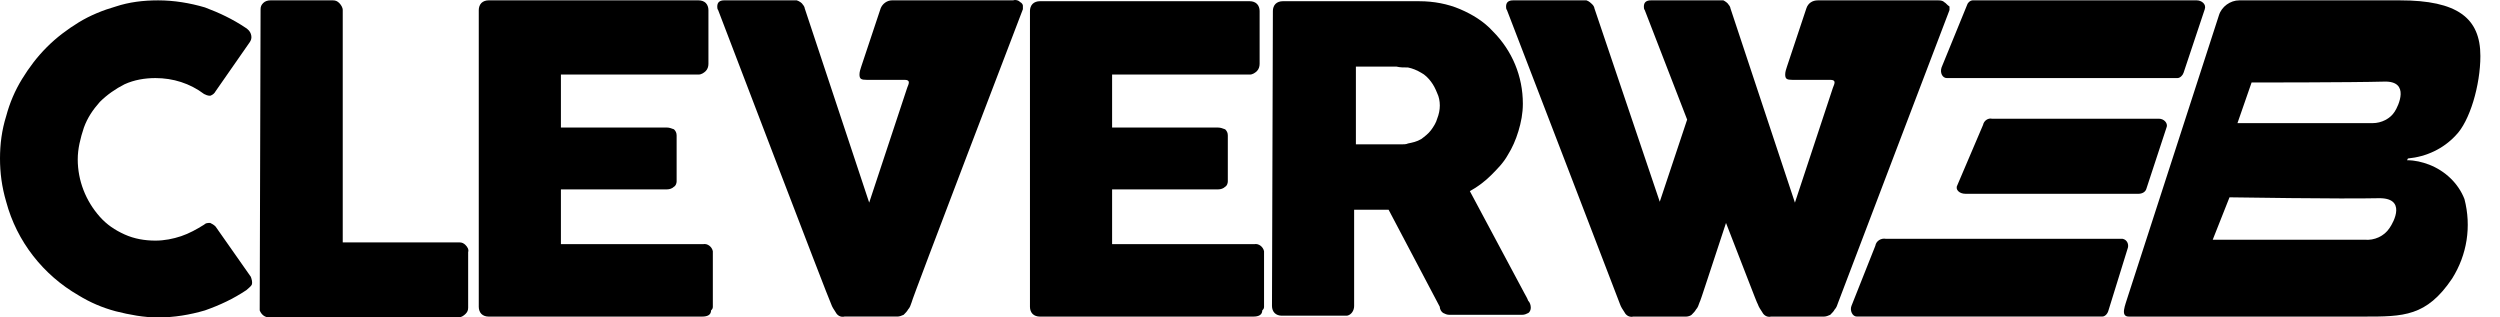
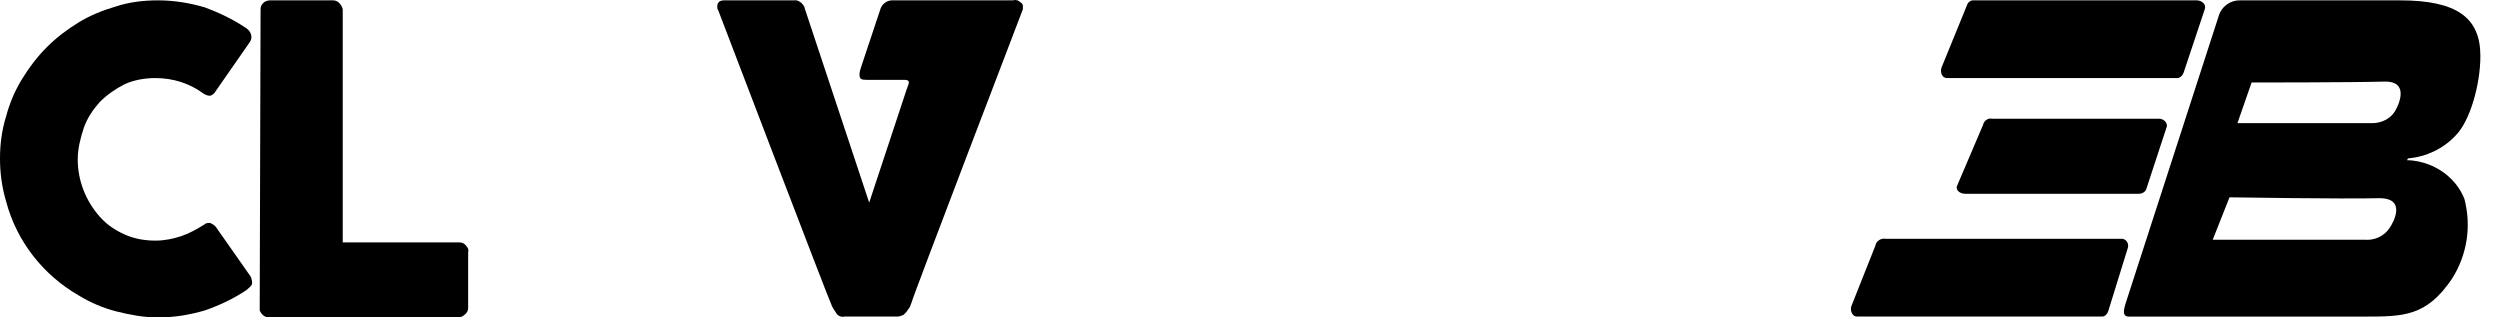
<svg xmlns="http://www.w3.org/2000/svg" width="126" height="16" viewBox="0 0 126 16" fill="none">
  <path d="M10.863 11.415C10.774 11.325 10.685 11.281 10.596 11.236C10.462 11.236 10.373 11.236 10.284 11.325C9.928 11.548 9.527 11.771 9.127 11.904C8.726 12.038 8.281 12.127 7.835 12.127C7.301 12.127 6.767 12.038 6.277 11.815C5.788 11.593 5.387 11.325 5.031 10.925C4.318 10.123 3.918 9.1 3.918 8.031C3.918 7.497 4.051 6.963 4.229 6.428C4.407 5.939 4.675 5.538 5.031 5.137C5.387 4.781 5.832 4.47 6.277 4.247C6.767 4.024 7.301 3.935 7.835 3.935C8.726 3.935 9.572 4.202 10.284 4.737C10.373 4.781 10.462 4.826 10.596 4.826C10.729 4.781 10.818 4.692 10.863 4.603L12.599 2.11C12.688 1.976 12.688 1.843 12.643 1.709C12.599 1.576 12.51 1.487 12.376 1.398C11.709 0.952 11.041 0.641 10.329 0.374C9.572 0.151 8.77 0.018 7.969 0.018C7.212 0.018 6.5 0.107 5.832 0.329C5.209 0.507 4.541 0.774 3.962 1.131C3.383 1.487 2.849 1.887 2.36 2.377C1.87 2.867 1.469 3.401 1.113 3.98C0.757 4.559 0.49 5.182 0.312 5.85C0.089 6.562 0 7.274 0 7.987C0 8.699 0.089 9.411 0.312 10.168C0.846 12.171 2.181 13.863 3.962 14.887C4.541 15.243 5.164 15.51 5.832 15.688C6.544 15.867 7.257 16 7.969 16C8.77 16 9.572 15.867 10.329 15.644C11.085 15.377 11.753 15.065 12.421 14.62C12.51 14.531 12.643 14.442 12.688 14.353C12.733 14.219 12.688 14.086 12.643 13.952L10.863 11.415Z" fill="black" />
  <path d="M23.15 12.216H17.274V0.507C17.274 0.374 17.184 0.24 17.096 0.151C17.006 0.062 16.917 0.018 16.784 0.018H13.623C13.489 0.018 13.356 0.062 13.267 0.151C13.178 0.24 13.133 0.329 13.133 0.463L13.089 15.644C13.178 15.867 13.356 16 13.579 16H23.106C23.239 16 23.373 15.911 23.462 15.822C23.551 15.733 23.595 15.644 23.595 15.51V12.706C23.64 12.572 23.551 12.438 23.462 12.35C23.373 12.26 23.284 12.216 23.15 12.216Z" fill="black" />
-   <path d="M35.438 12.305H28.27V9.545H33.612C33.746 9.545 33.879 9.5 33.968 9.411C34.057 9.367 34.102 9.233 34.102 9.144V6.829C34.102 6.696 34.057 6.606 33.968 6.517C33.835 6.473 33.746 6.428 33.612 6.428H28.27V3.757H35.215C35.349 3.757 35.482 3.668 35.571 3.579C35.66 3.49 35.705 3.357 35.705 3.223V0.507C35.705 0.374 35.66 0.24 35.571 0.151C35.482 0.062 35.349 0.018 35.215 0.018H24.619C24.486 0.018 24.352 0.062 24.263 0.151C24.174 0.24 24.13 0.374 24.13 0.507V15.466C24.13 15.599 24.174 15.733 24.263 15.822C24.352 15.911 24.486 15.956 24.619 15.956H35.393C35.66 15.956 35.838 15.867 35.838 15.644C35.883 15.599 35.927 15.555 35.927 15.466V12.661C35.883 12.438 35.66 12.26 35.438 12.305Z" fill="black" />
  <path d="M51.42 0.107C51.331 0.017 51.197 -0.027 51.064 0.017H44.965C44.698 0.017 44.475 0.196 44.386 0.418L43.407 3.356C43.362 3.49 43.318 3.624 43.318 3.757C43.318 3.98 43.407 4.024 43.674 4.024H45.588C45.9 4.024 45.811 4.202 45.722 4.425L43.807 10.212L40.557 0.418C40.557 0.374 40.513 0.285 40.468 0.24C40.424 0.151 40.29 0.062 40.157 0.017C40.112 0.017 40.023 0.017 39.979 0.017H36.506C36.283 0.017 36.15 0.107 36.15 0.329C36.15 0.374 36.15 0.463 36.194 0.507C36.194 0.507 41.804 15.199 41.893 15.332C41.937 15.466 42.026 15.599 42.115 15.733C42.205 15.911 42.383 16 42.561 15.955H45.232C45.321 15.955 45.455 15.911 45.544 15.866C45.633 15.777 45.722 15.688 45.766 15.599C45.855 15.51 45.9 15.377 45.944 15.243C45.944 15.11 51.554 0.463 51.554 0.463C51.554 0.418 51.554 0.374 51.554 0.285C51.554 0.24 51.509 0.151 51.42 0.107Z" fill="black" />
-   <path d="M63.218 12.305H56.05V9.545H61.392C61.526 9.545 61.66 9.501 61.749 9.412C61.838 9.367 61.882 9.234 61.882 9.144V6.829C61.882 6.696 61.838 6.607 61.749 6.518C61.615 6.473 61.526 6.429 61.392 6.429H56.05V3.758H62.995C63.129 3.758 63.262 3.669 63.351 3.58C63.44 3.49 63.485 3.357 63.485 3.223V0.552C63.485 0.419 63.44 0.285 63.351 0.196C63.262 0.107 63.129 0.062 62.995 0.062H52.4C52.266 0.062 52.132 0.107 52.043 0.196C51.954 0.285 51.91 0.419 51.91 0.552V15.466C51.91 15.6 51.954 15.733 52.043 15.822C52.132 15.911 52.266 15.956 52.4 15.956H63.173C63.44 15.956 63.618 15.867 63.618 15.644C63.663 15.6 63.708 15.555 63.708 15.466V12.662C63.663 12.439 63.44 12.261 63.218 12.305Z" fill="black" />
-   <path d="M76.841 14.799L74.081 9.634C74.481 9.412 74.837 9.144 75.149 8.833C75.461 8.521 75.772 8.21 75.995 7.809C76.217 7.453 76.395 7.052 76.529 6.607C76.663 6.162 76.752 5.716 76.752 5.227C76.752 3.847 76.217 2.556 75.238 1.576C74.793 1.086 74.214 0.73 73.591 0.463C72.968 0.196 72.255 0.062 71.543 0.062H64.642C64.509 0.062 64.375 0.107 64.286 0.196C64.197 0.285 64.153 0.419 64.153 0.552L64.108 15.422C64.108 15.555 64.153 15.689 64.242 15.778C64.331 15.867 64.464 15.911 64.598 15.911H67.892C68.115 15.867 68.248 15.644 68.248 15.422V10.569H69.985L72.567 15.466C72.567 15.6 72.656 15.733 72.745 15.778C72.834 15.822 72.923 15.867 73.056 15.867H76.707C76.841 15.867 76.93 15.822 77.019 15.778C77.108 15.733 77.152 15.6 77.152 15.511C77.152 15.377 77.108 15.244 77.019 15.155C76.974 15.021 76.885 14.887 76.841 14.799ZM72.433 5.984C72.389 6.162 72.255 6.384 72.122 6.562C71.988 6.74 71.81 6.874 71.632 7.008C71.409 7.141 71.187 7.186 70.964 7.23C70.875 7.275 70.742 7.275 70.653 7.275C70.519 7.275 70.43 7.275 70.296 7.275H68.337V3.357H69.807C69.985 3.357 70.207 3.357 70.385 3.357C70.563 3.401 70.742 3.401 70.964 3.401C71.187 3.446 71.409 3.535 71.632 3.669C71.81 3.758 71.988 3.936 72.122 4.114C72.255 4.292 72.344 4.47 72.433 4.693C72.522 4.871 72.567 5.093 72.567 5.316C72.567 5.538 72.522 5.761 72.433 5.984Z" fill="black" />
-   <path d="M98.255 0.329C98.121 0.24 98.076 0.151 97.987 0.107C97.898 0.018 97.765 0.018 97.676 0.018H91.621C91.354 0.018 91.131 0.151 91.042 0.418L90.063 3.357C90.018 3.49 89.974 3.624 89.974 3.757C89.974 3.98 90.063 4.024 90.33 4.024H92.244C92.556 4.024 92.467 4.202 92.378 4.425L90.464 10.213L87.214 0.418C87.214 0.374 87.169 0.285 87.125 0.24C87.08 0.151 86.947 0.062 86.858 0.018C86.813 0.018 86.724 0.018 86.68 0.018H83.207C82.984 0.018 82.851 0.107 82.851 0.329C82.851 0.374 82.851 0.463 82.895 0.507C82.895 0.507 83.875 3.045 85.032 6.028L83.652 10.168L80.358 0.418C80.358 0.374 80.313 0.285 80.269 0.24C80.18 0.151 80.091 0.062 79.957 0.018C79.912 0.018 79.823 0.018 79.779 0.018H76.262C76.039 0.018 75.906 0.107 75.906 0.329C75.906 0.374 75.906 0.463 75.95 0.507C75.95 0.507 81.604 15.199 81.649 15.332C81.693 15.466 81.782 15.599 81.871 15.733C81.96 15.911 82.138 16 82.317 15.956H84.988C85.077 15.956 85.21 15.911 85.255 15.867C85.344 15.777 85.433 15.688 85.478 15.599C85.567 15.51 85.611 15.377 85.656 15.243C85.7 15.199 86.234 13.507 86.991 11.236C87.882 13.507 88.549 15.288 88.594 15.332C88.638 15.466 88.727 15.599 88.816 15.733C88.906 15.911 89.084 16 89.262 15.956H91.933C92.022 15.956 92.155 15.911 92.244 15.867C92.334 15.777 92.422 15.688 92.467 15.599C92.556 15.51 92.601 15.377 92.645 15.243C92.69 15.11 98.255 0.507 98.255 0.507C98.255 0.463 98.255 0.374 98.255 0.329Z" fill="black" />
  <path d="M98.121 3.935H109.741C109.874 3.935 110.008 3.802 110.052 3.668L111.121 0.463C111.21 0.196 110.943 0.018 110.72 0.018H99.412C99.323 0.018 99.189 0.107 99.145 0.24L97.854 3.401C97.765 3.668 97.898 3.935 98.121 3.935Z" fill="black" />
  <path d="M100.391 5.983C100.213 5.939 99.991 6.072 99.946 6.295L98.655 9.322C98.522 9.545 98.744 9.767 99.056 9.767H107.782C107.96 9.767 108.138 9.678 108.182 9.5L109.206 6.384C109.251 6.206 109.073 5.983 108.806 5.983H100.391V5.983Z" fill="black" />
  <path d="M106.98 12.036H95.049C94.826 11.991 94.559 12.125 94.515 12.392L93.313 15.419C93.224 15.642 93.357 15.954 93.58 15.954H105.956C106.09 15.954 106.223 15.82 106.268 15.642L107.247 12.481C107.292 12.303 107.203 12.08 106.98 12.036Z" fill="black" />
  <path d="M122.429 8.298C122.072 8.165 121.716 8.076 121.316 8.076L121.36 7.987C122.295 7.898 123.141 7.497 123.764 6.829C124.477 6.117 125.011 4.291 125.011 2.822C125.011 0.908 123.853 0.018 120.959 0.018H112.857C112.412 0.018 111.967 0.329 111.833 0.774L107.247 14.932C107.114 15.377 106.847 15.956 107.292 15.956C107.292 15.956 118.11 15.956 119.134 15.956C121.138 15.956 122.295 15.956 123.586 14.041C124.343 12.839 124.566 11.415 124.209 10.034C123.898 9.233 123.23 8.61 122.429 8.298ZM120.425 11.504C120.158 11.904 119.668 12.127 119.179 12.082H116.597H111.521L112.367 9.945C112.367 9.945 118.066 10.034 119.846 9.99C121.316 9.945 120.648 11.192 120.425 11.504ZM120.692 5.627C120.47 5.983 120.025 6.206 119.579 6.206H117.309H112.768L113.48 4.158C113.48 4.158 118.555 4.158 120.158 4.113C121.494 4.069 120.87 5.36 120.692 5.627Z" fill="black" />
</svg>